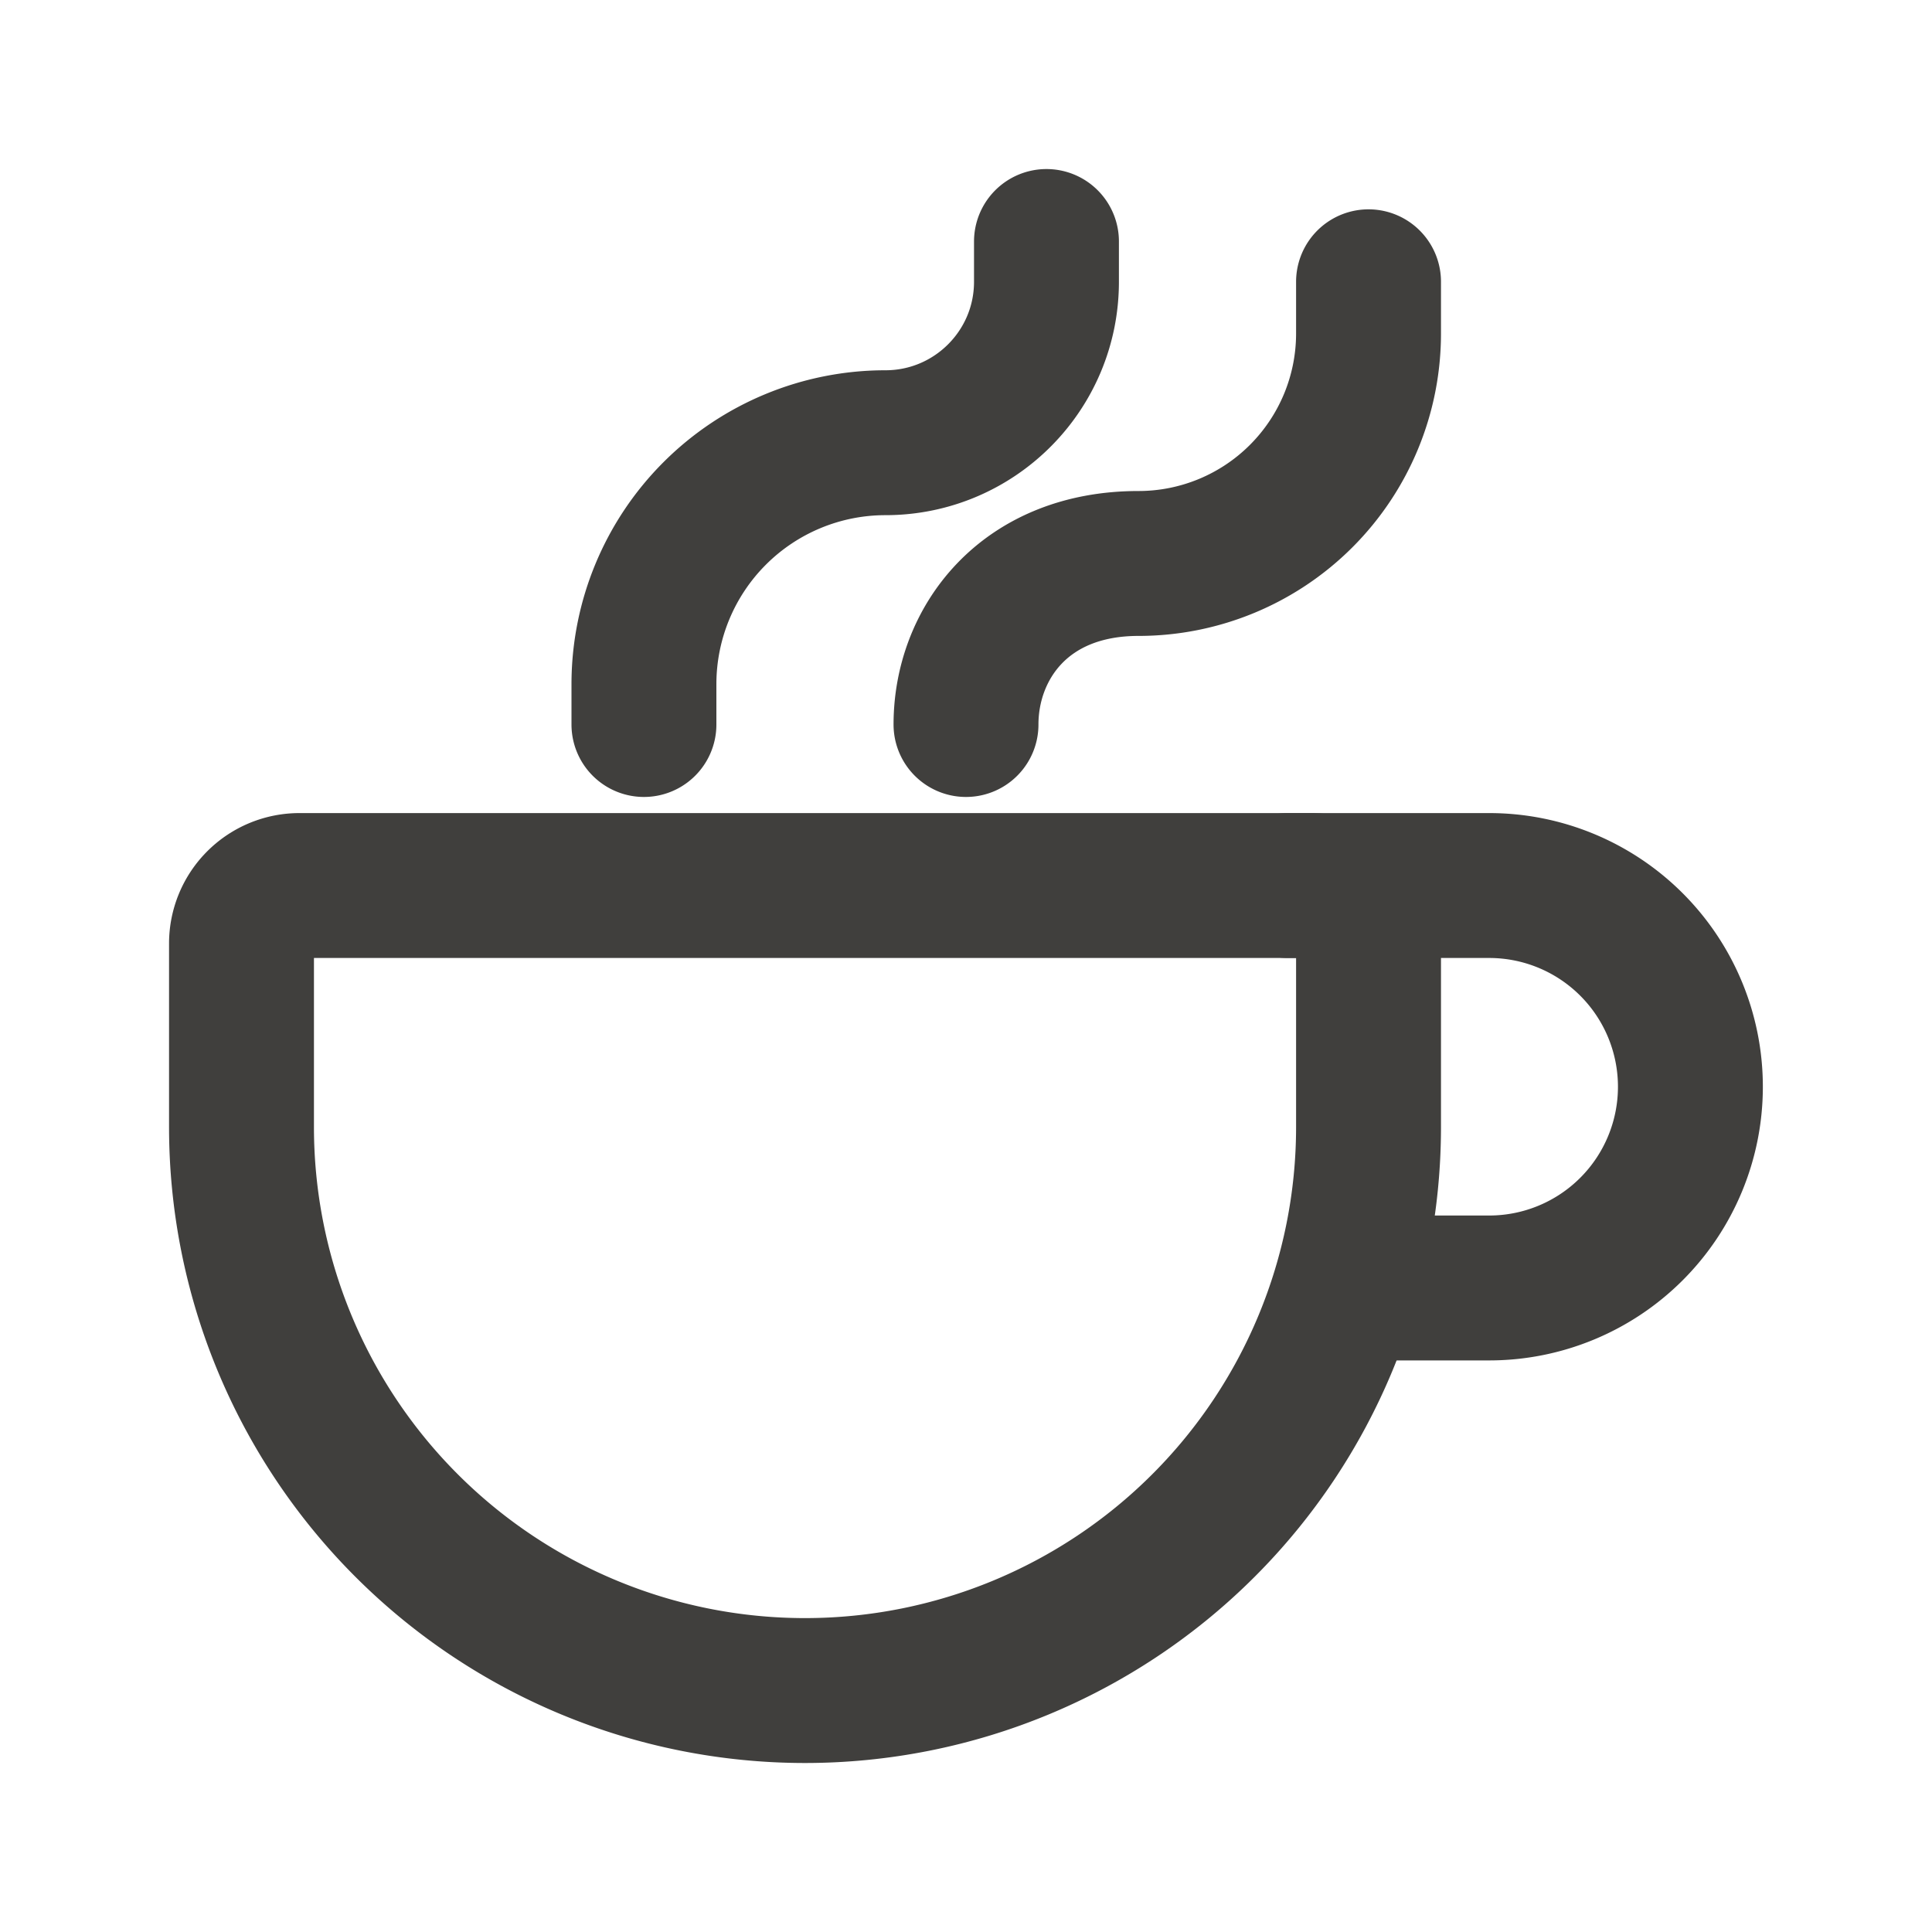
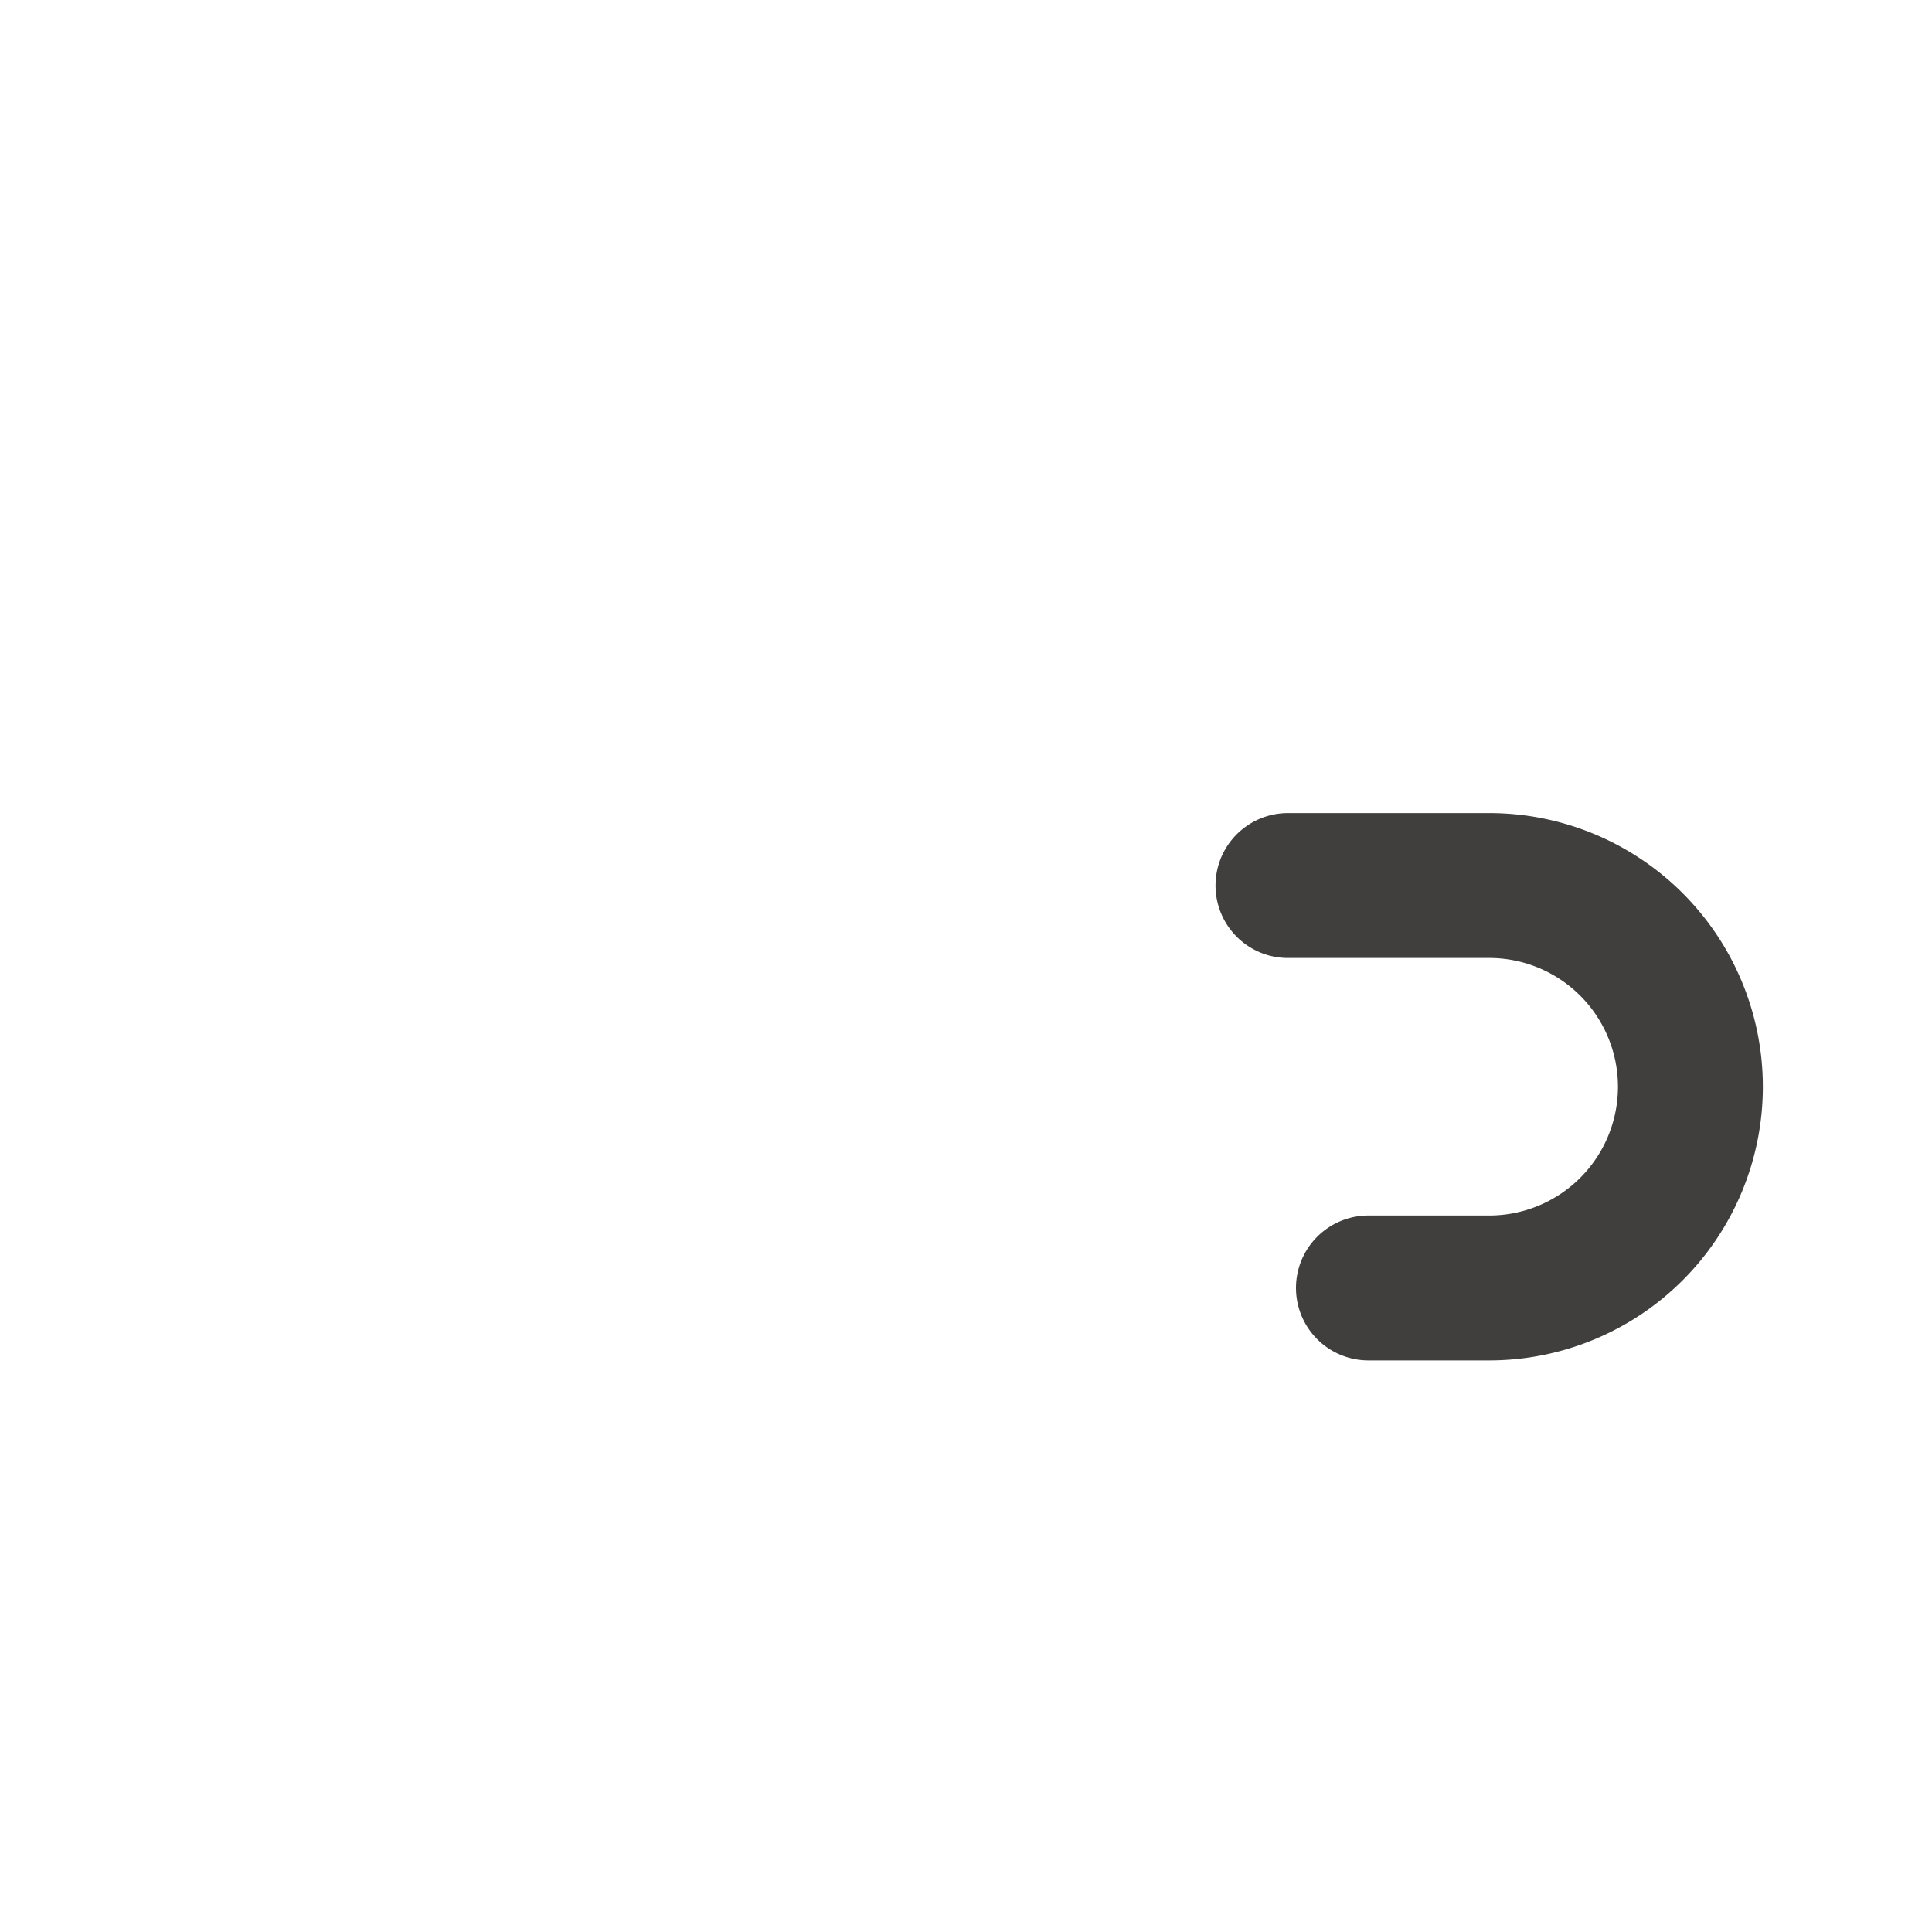
<svg xmlns="http://www.w3.org/2000/svg" width="20" height="20" fill="none">
-   <path stroke="#403F3D" stroke-linecap="round" stroke-linejoin="round" stroke-width="1.5" d="M14.167 9.767v1.9a5.833 5.833 0 0 1-11.667 0v-1.9a.6.6 0 0 1 .6-.6h10.467a.6.6 0 0 1 .6.6ZM10 7.5c0-.833.596-1.667 1.786-1.667v0a2.381 2.381 0 0 0 2.381-2.38v-.536M6.666 7.5v-.417a2.5 2.5 0 0 1 2.5-2.5v0c.92 0 1.667-.746 1.667-1.666V2.5" />
  <path stroke="#403F3D" stroke-linecap="round" stroke-linejoin="round" stroke-width="1.5" d="M13.333 9.167h2.083a2.083 2.083 0 1 1 0 4.166h-1.25" />
</svg>